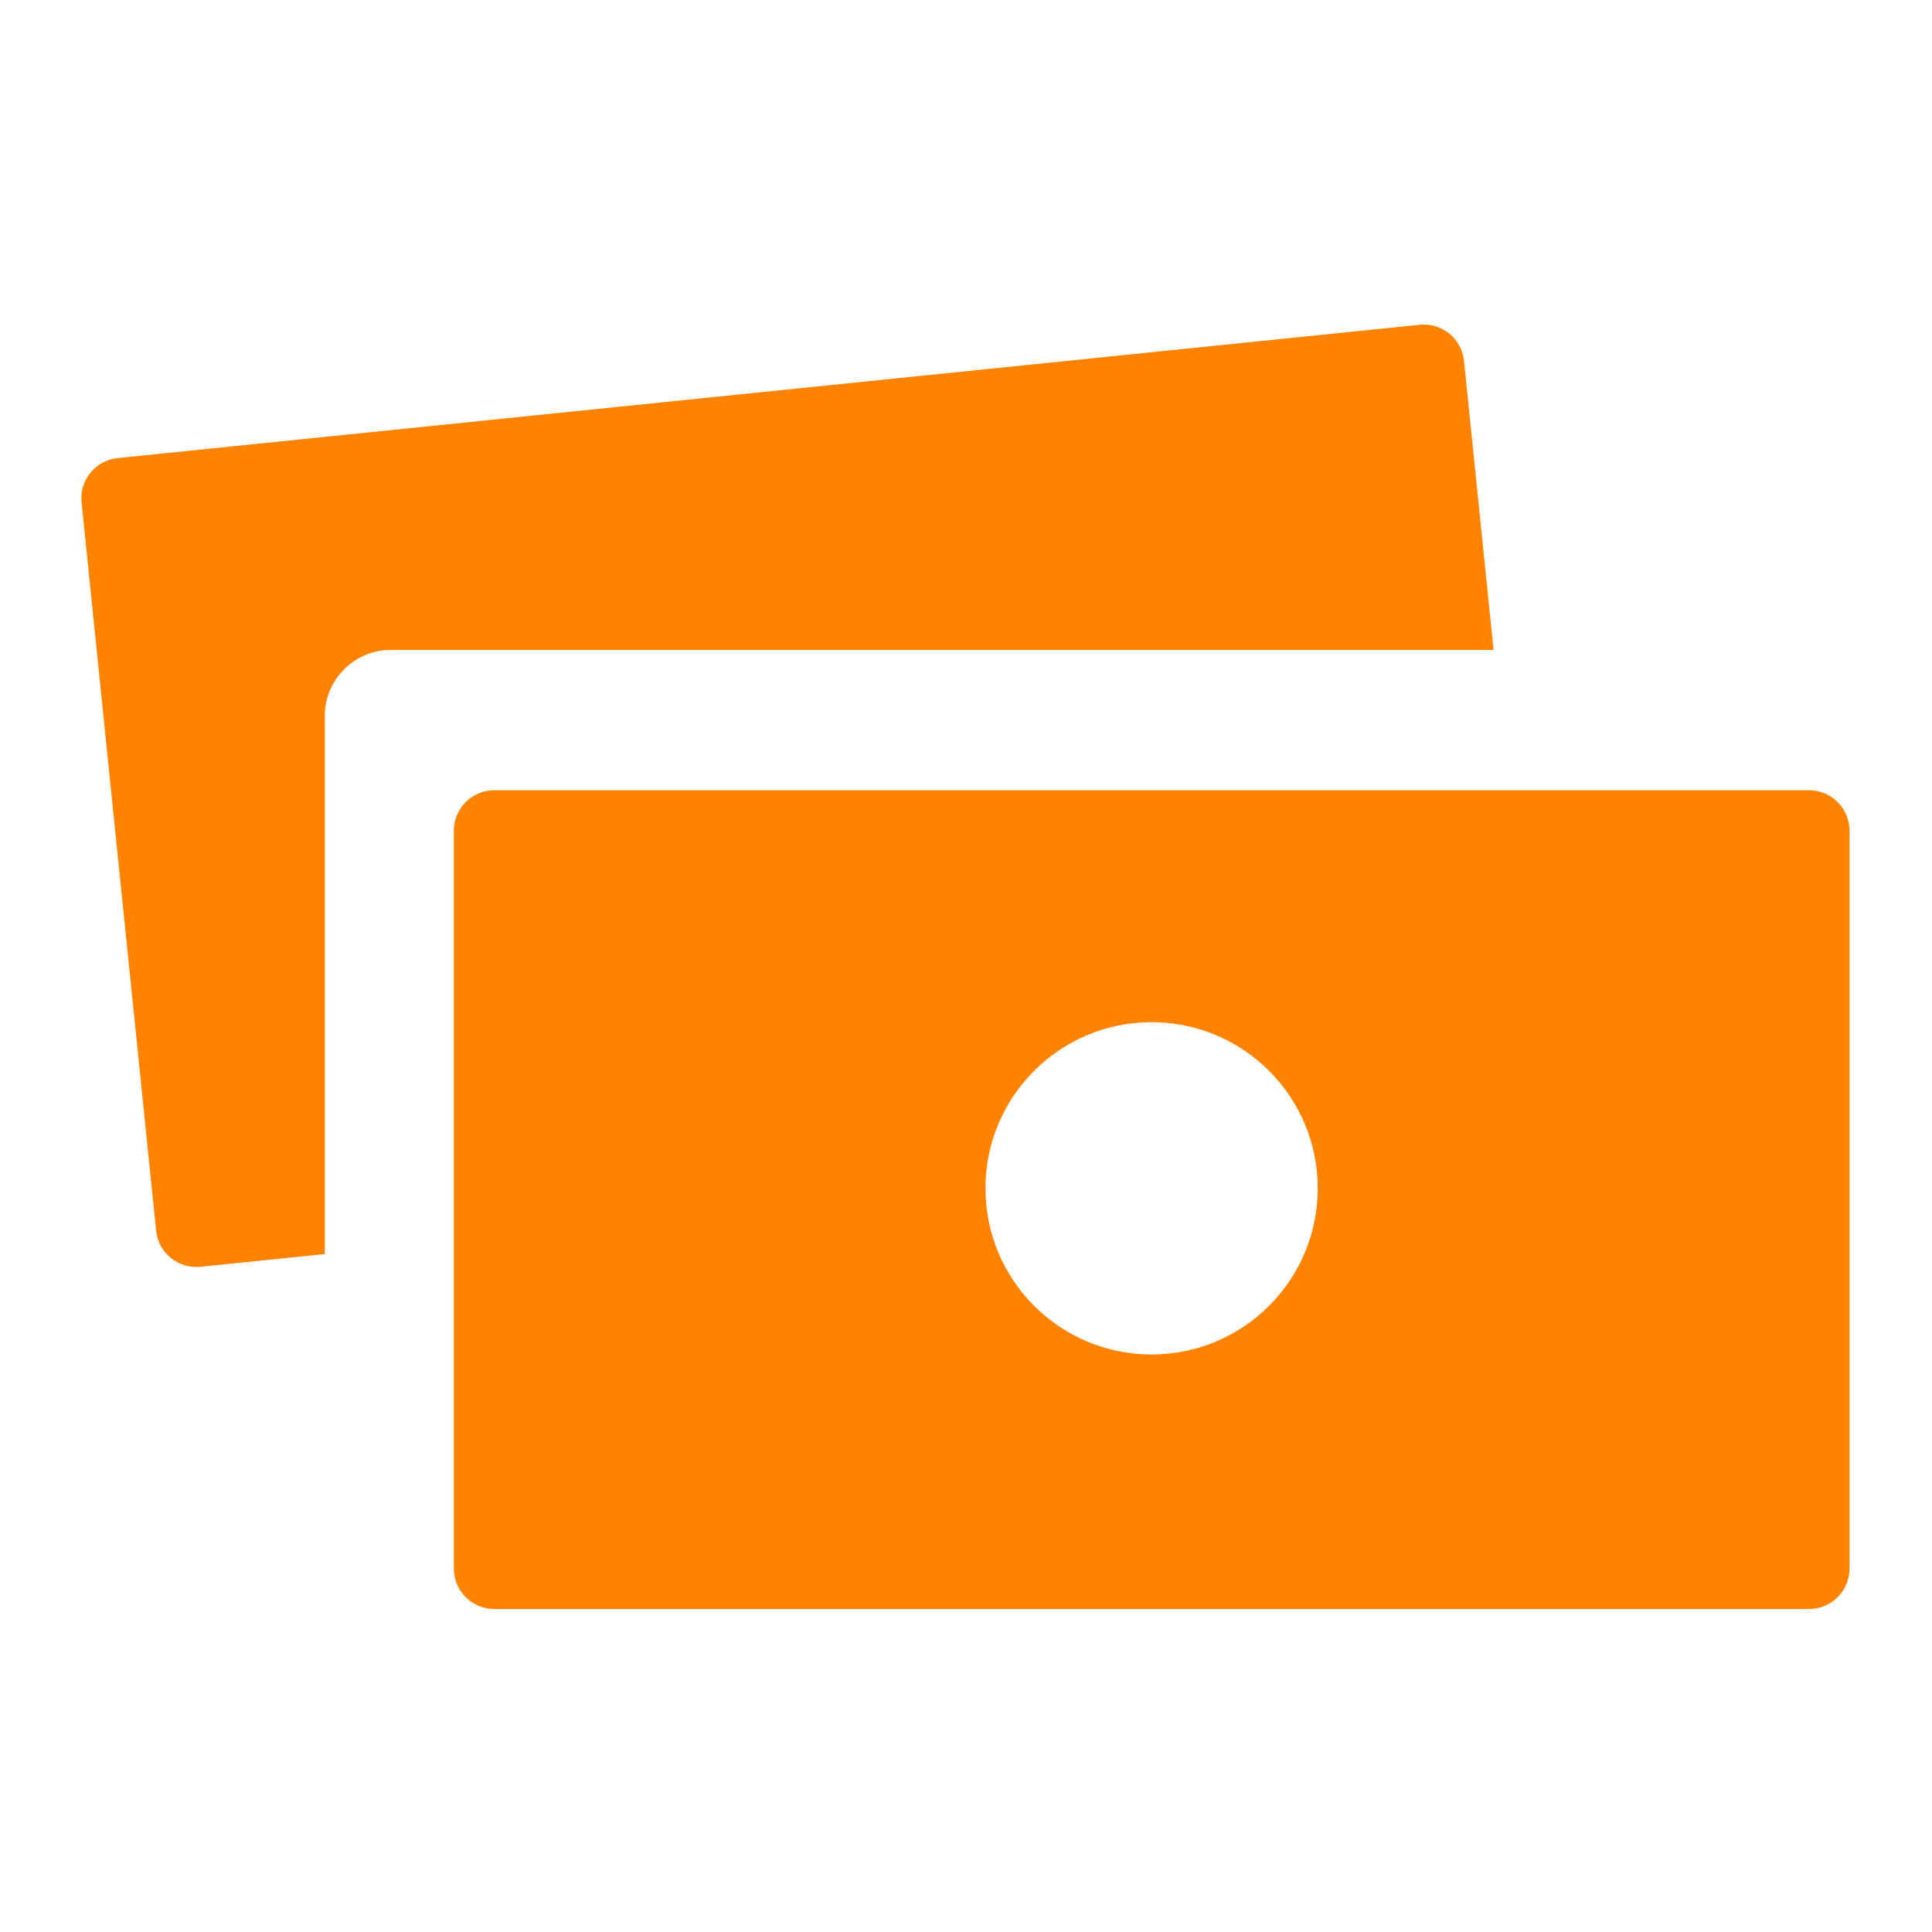
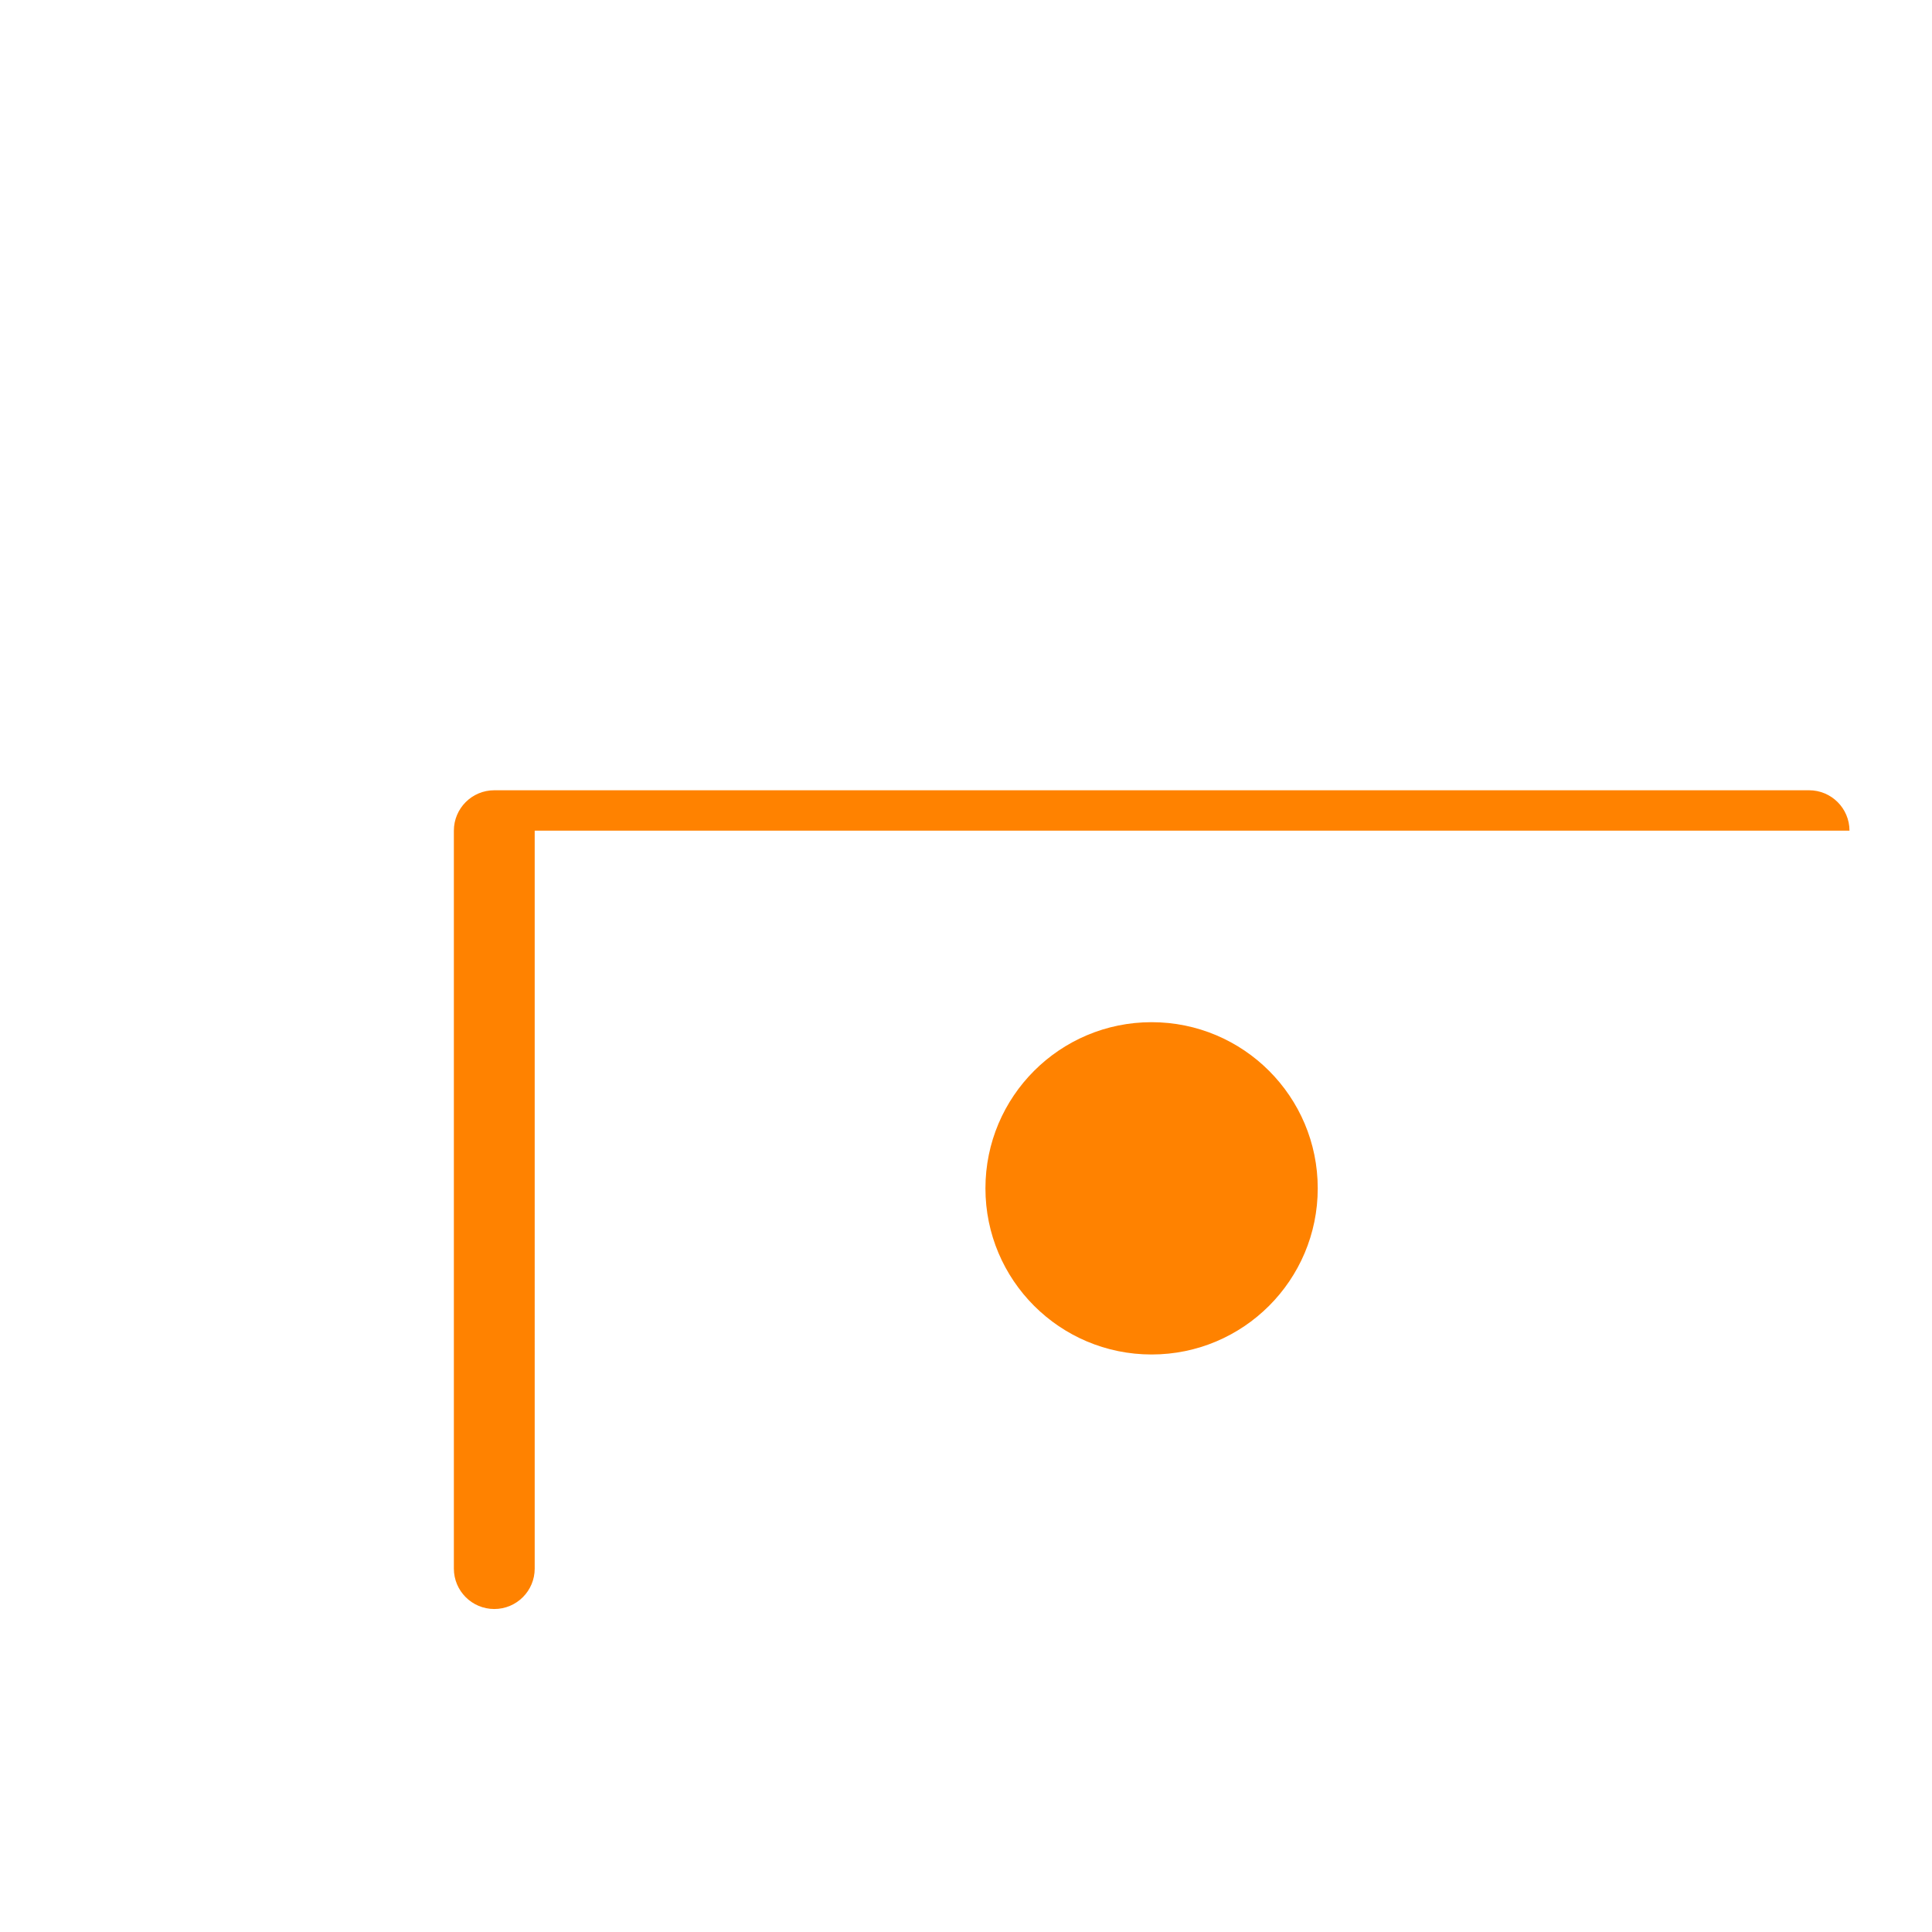
<svg xmlns="http://www.w3.org/2000/svg" version="1.1" id="Layer_1" x="0px" y="0px" viewBox="0 0 1000 1000" style="enable-background:new 0 0 1000 1000;" xml:space="preserve">
  <style type="text/css">
	.st0{fill:#FF8200;}
</style>
  <g>
-     <path class="st0" d="M957.29,429.96c0-11.56-9.37-20.92-20.92-20.92H255.84c-11.56,0-20.92,9.37-20.92,20.92V811.9   c0,11.56,9.37,20.92,20.92,20.92h680.53c11.56,0,20.92-9.37,20.92-20.92V429.96z M596.06,701.08c-47.49,0-86-38.5-86-86   s38.5-86,86-86s86,38.5,86,86S643.55,701.08,596.06,701.08z" />
-     <path class="st0" d="M168.12,370.59c0-18.89,15.31-34.2,34.2-34.2h570.75l-15.31-149.6c-1.18-11.5-11.45-19.86-22.95-18.69   L60.9,237.1c-11.5,1.18-19.86,11.45-18.68,22.95L80.81,637c1.18,11.5,11.45,19.86,22.95,18.68l64.37-6.59V370.59z" />
+     <path class="st0" d="M957.29,429.96c0-11.56-9.37-20.92-20.92-20.92H255.84c-11.56,0-20.92,9.37-20.92,20.92V811.9   c0,11.56,9.37,20.92,20.92,20.92c11.56,0,20.92-9.37,20.92-20.92V429.96z M596.06,701.08c-47.49,0-86-38.5-86-86   s38.5-86,86-86s86,38.5,86,86S643.55,701.08,596.06,701.08z" />
  </g>
</svg>